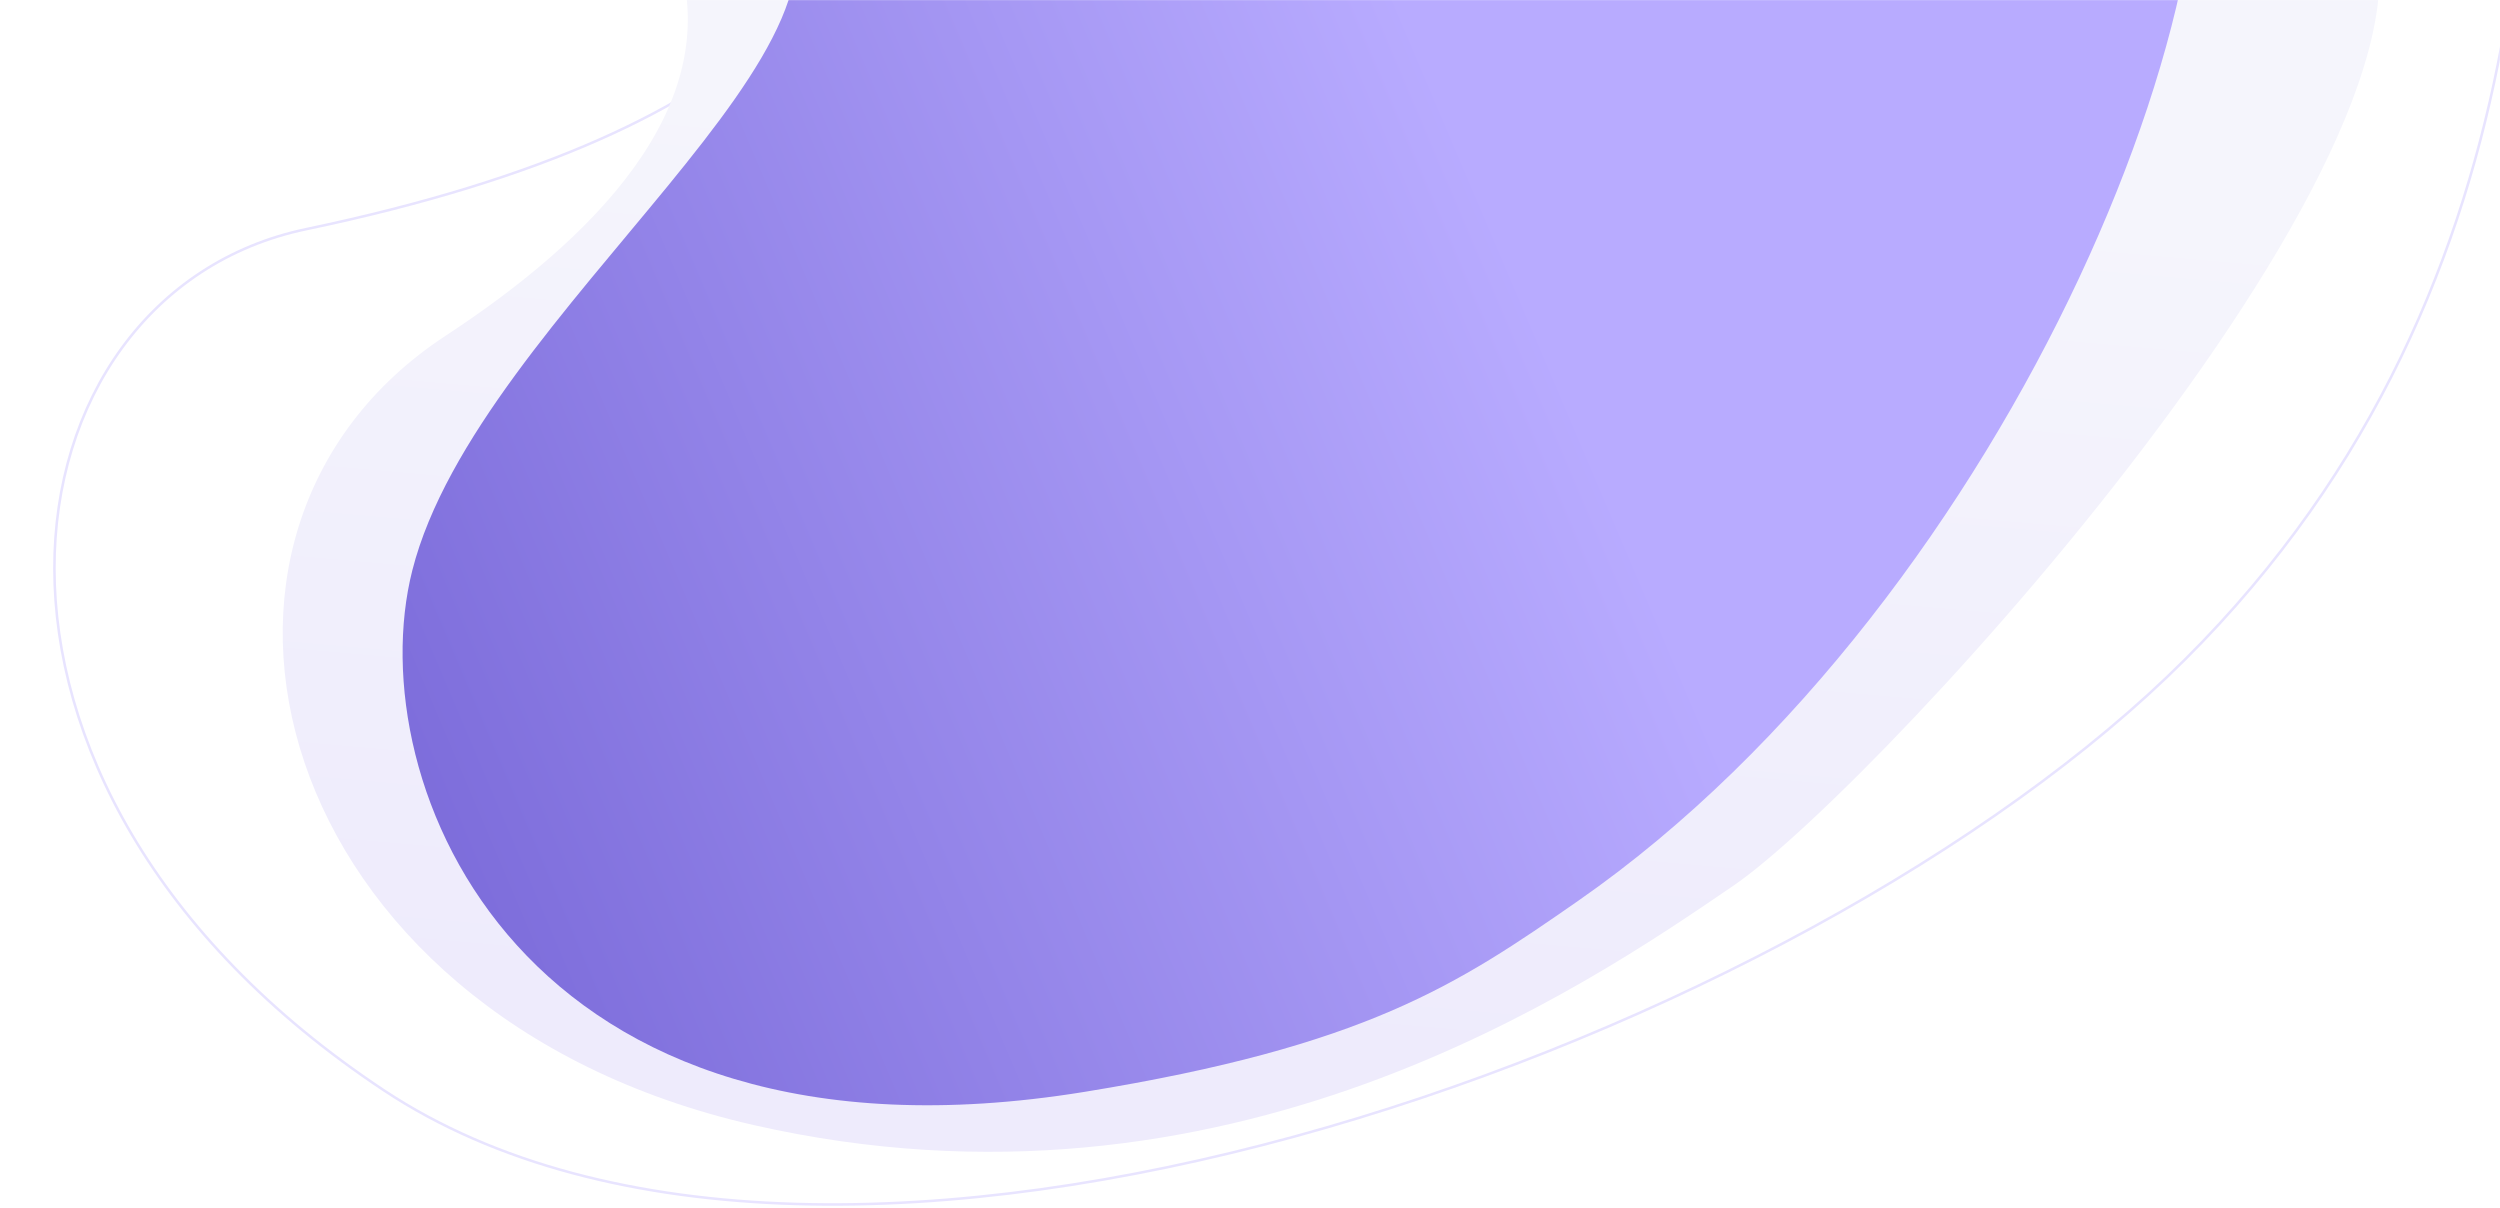
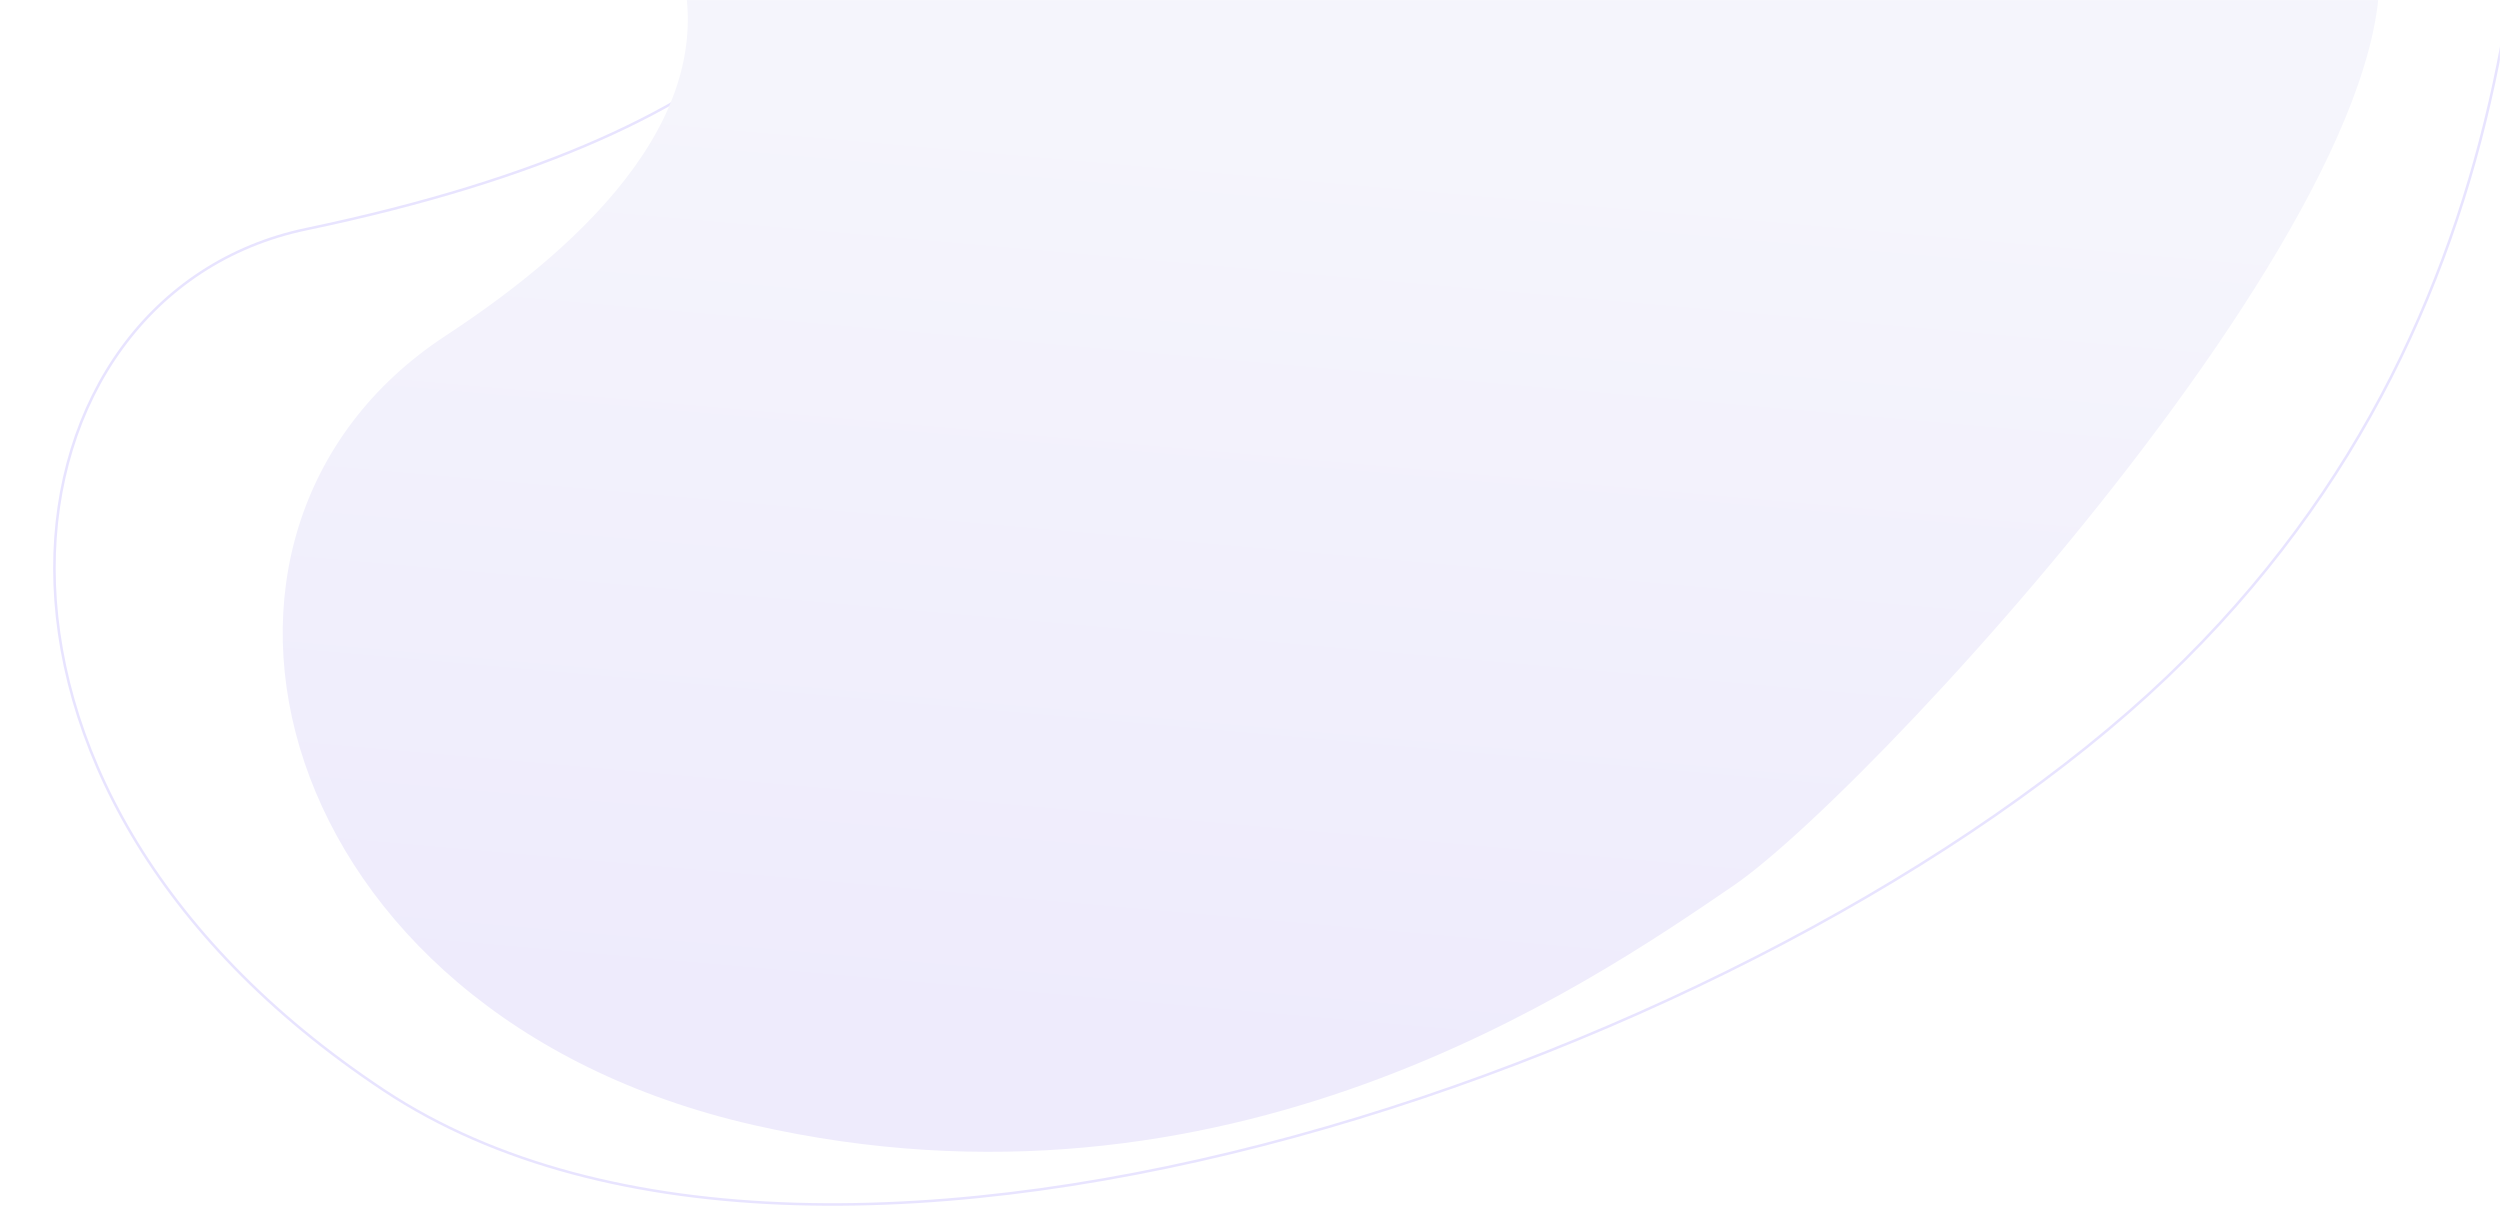
<svg xmlns="http://www.w3.org/2000/svg" width="1962" height="948" viewBox="0 0 1962 948" fill="none">
  <g clip-path="url(#clip0_3054_40235)">
    <mask id="mask0_3054_40235" style="mask-type:luminance" maskUnits="userSpaceOnUse" x="0" y="0" width="1962" height="948">
      <path d="M1962 0H0V948H1962V0Z" fill="white" />
    </mask>
    <g mask="url(#mask0_3054_40235)">
      <path d="M1085.5 -552.586C962.276 -521.893 750.287 -532.209 705.962 -169.267C690.525 -42.864 617.236 100.83 240.197 179.866C-3.648 230.982 -62.956 614.277 301.246 855.673C652.5 1088.48 1390 827.503 1700.5 531.503C2011 235.503 1990 -155.998 1980.5 -373.497C1971 -590.997 1112.56 -0.371 1051.5 -68.999C878.002 -263.998 1500.62 -49.866 1417 -271.996L1085.5 -552.586Z" stroke="#E8E4FF" stroke-width="2" />
      <g filter="url(#filter0_i_3054_40235)">
        <path d="M532.631 -34.889C423.077 -392.82 517.696 -571.216 587.655 -648.289L683.83 -324.714C857.968 -176.891 983.494 -415.998 1146.99 -279.499C1310.5 -143 1722.85 -246.287 1847.5 -87.502C1972.15 71.284 1477.5 612 1360.5 692L1360.14 692.248C1242.92 772.396 962.251 964.31 591.594 879.978C209.312 793.002 114.254 414.849 349.695 260.503C464.673 185.127 568.374 81.889 532.631 -34.889Z" fill="url(#paint0_linear_3054_40235)" />
      </g>
      <g filter="url(#filter1_i_3054_40235)">
-         <path d="M1469.68 -427.438C1464.23 -424.244 1456.63 -421.339 1447.11 -418.663L1042.85 -261.435C1186.52 -89.192 821.499 -212.693 940.499 -91.192C950.267 -81.219 1627.69 -404.728 1708.5 -228.501C1789.31 -52.274 1580 466.5 1238.5 704C1143.49 770.072 1072 818 851.076 853.908C408.807 925.794 281.281 611.433 323.59 444.62C375.124 241.438 713.367 22.113 603.259 -91.192C299.114 -404.168 1256.48 -365.057 1447.11 -418.663L1469.68 -427.438Z" fill="url(#paint1_linear_3054_40235)" />
-       </g>
+         </g>
    </g>
  </g>
  <defs>
    <filter id="filter0_i_3054_40235" x="221.875" y="-648.289" width="1645.61" height="1552.24" filterUnits="userSpaceOnUse" color-interpolation-filters="sRGB">
      <feFlood flood-opacity="0" result="BackgroundImageFix" />
      <feBlend mode="normal" in="SourceGraphic" in2="BackgroundImageFix" result="shape" />
      <feColorMatrix in="SourceAlpha" type="matrix" values="0 0 0 0 0 0 0 0 0 0 0 0 0 0 0 0 0 0 127 0" result="hardAlpha" />
      <feOffset dy="3" />
      <feGaussianBlur stdDeviation="45" />
      <feComposite in2="hardAlpha" operator="arithmetic" k2="-1" k3="1" />
      <feColorMatrix type="matrix" values="0 0 0 0 0.226 0 0 0 0 0.179 0 0 0 0 0.442 0 0 0 0.25 0" />
      <feBlend mode="normal" in2="shape" result="effect1_innerShadow_3054_40235" />
    </filter>
    <filter id="filter1_i_3054_40235" x="315.945" y="-427.438" width="1409.89" height="1294.86" filterUnits="userSpaceOnUse" color-interpolation-filters="sRGB">
      <feFlood flood-opacity="0" result="BackgroundImageFix" />
      <feBlend mode="normal" in="SourceGraphic" in2="BackgroundImageFix" result="shape" />
      <feColorMatrix in="SourceAlpha" type="matrix" values="0 0 0 0 0 0 0 0 0 0 0 0 0 0 0 0 0 0 127 0" result="hardAlpha" />
      <feOffset dy="3" />
      <feGaussianBlur stdDeviation="45" />
      <feComposite in2="hardAlpha" operator="arithmetic" k2="-1" k3="1" />
      <feColorMatrix type="matrix" values="0 0 0 0 0.459 0 0 0 0 0.38 0 0 0 0 0.91 0 0 0 0.25 0" />
      <feBlend mode="normal" in2="shape" result="effect1_innerShadow_3054_40235" />
    </filter>
    <linearGradient id="paint0_linear_3054_40235" x1="680.138" y1="72.162" x2="616.373" y2="794.834" gradientUnits="userSpaceOnUse">
      <stop stop-color="#F5F5FC" />
      <stop offset="1" stop-color="#EEEBFC" />
    </linearGradient>
    <linearGradient id="paint1_linear_3054_40235" x1="1186.5" y1="199" x2="67" y2="675" gradientUnits="userSpaceOnUse">
      <stop stop-color="#B8ABFF" />
      <stop offset="1" stop-color="#6D5CD1" />
    </linearGradient>
    <clipPath id="clip0_3054_40235">
      <rect width="1962" height="948" fill="white" />
    </clipPath>
  </defs>
</svg>